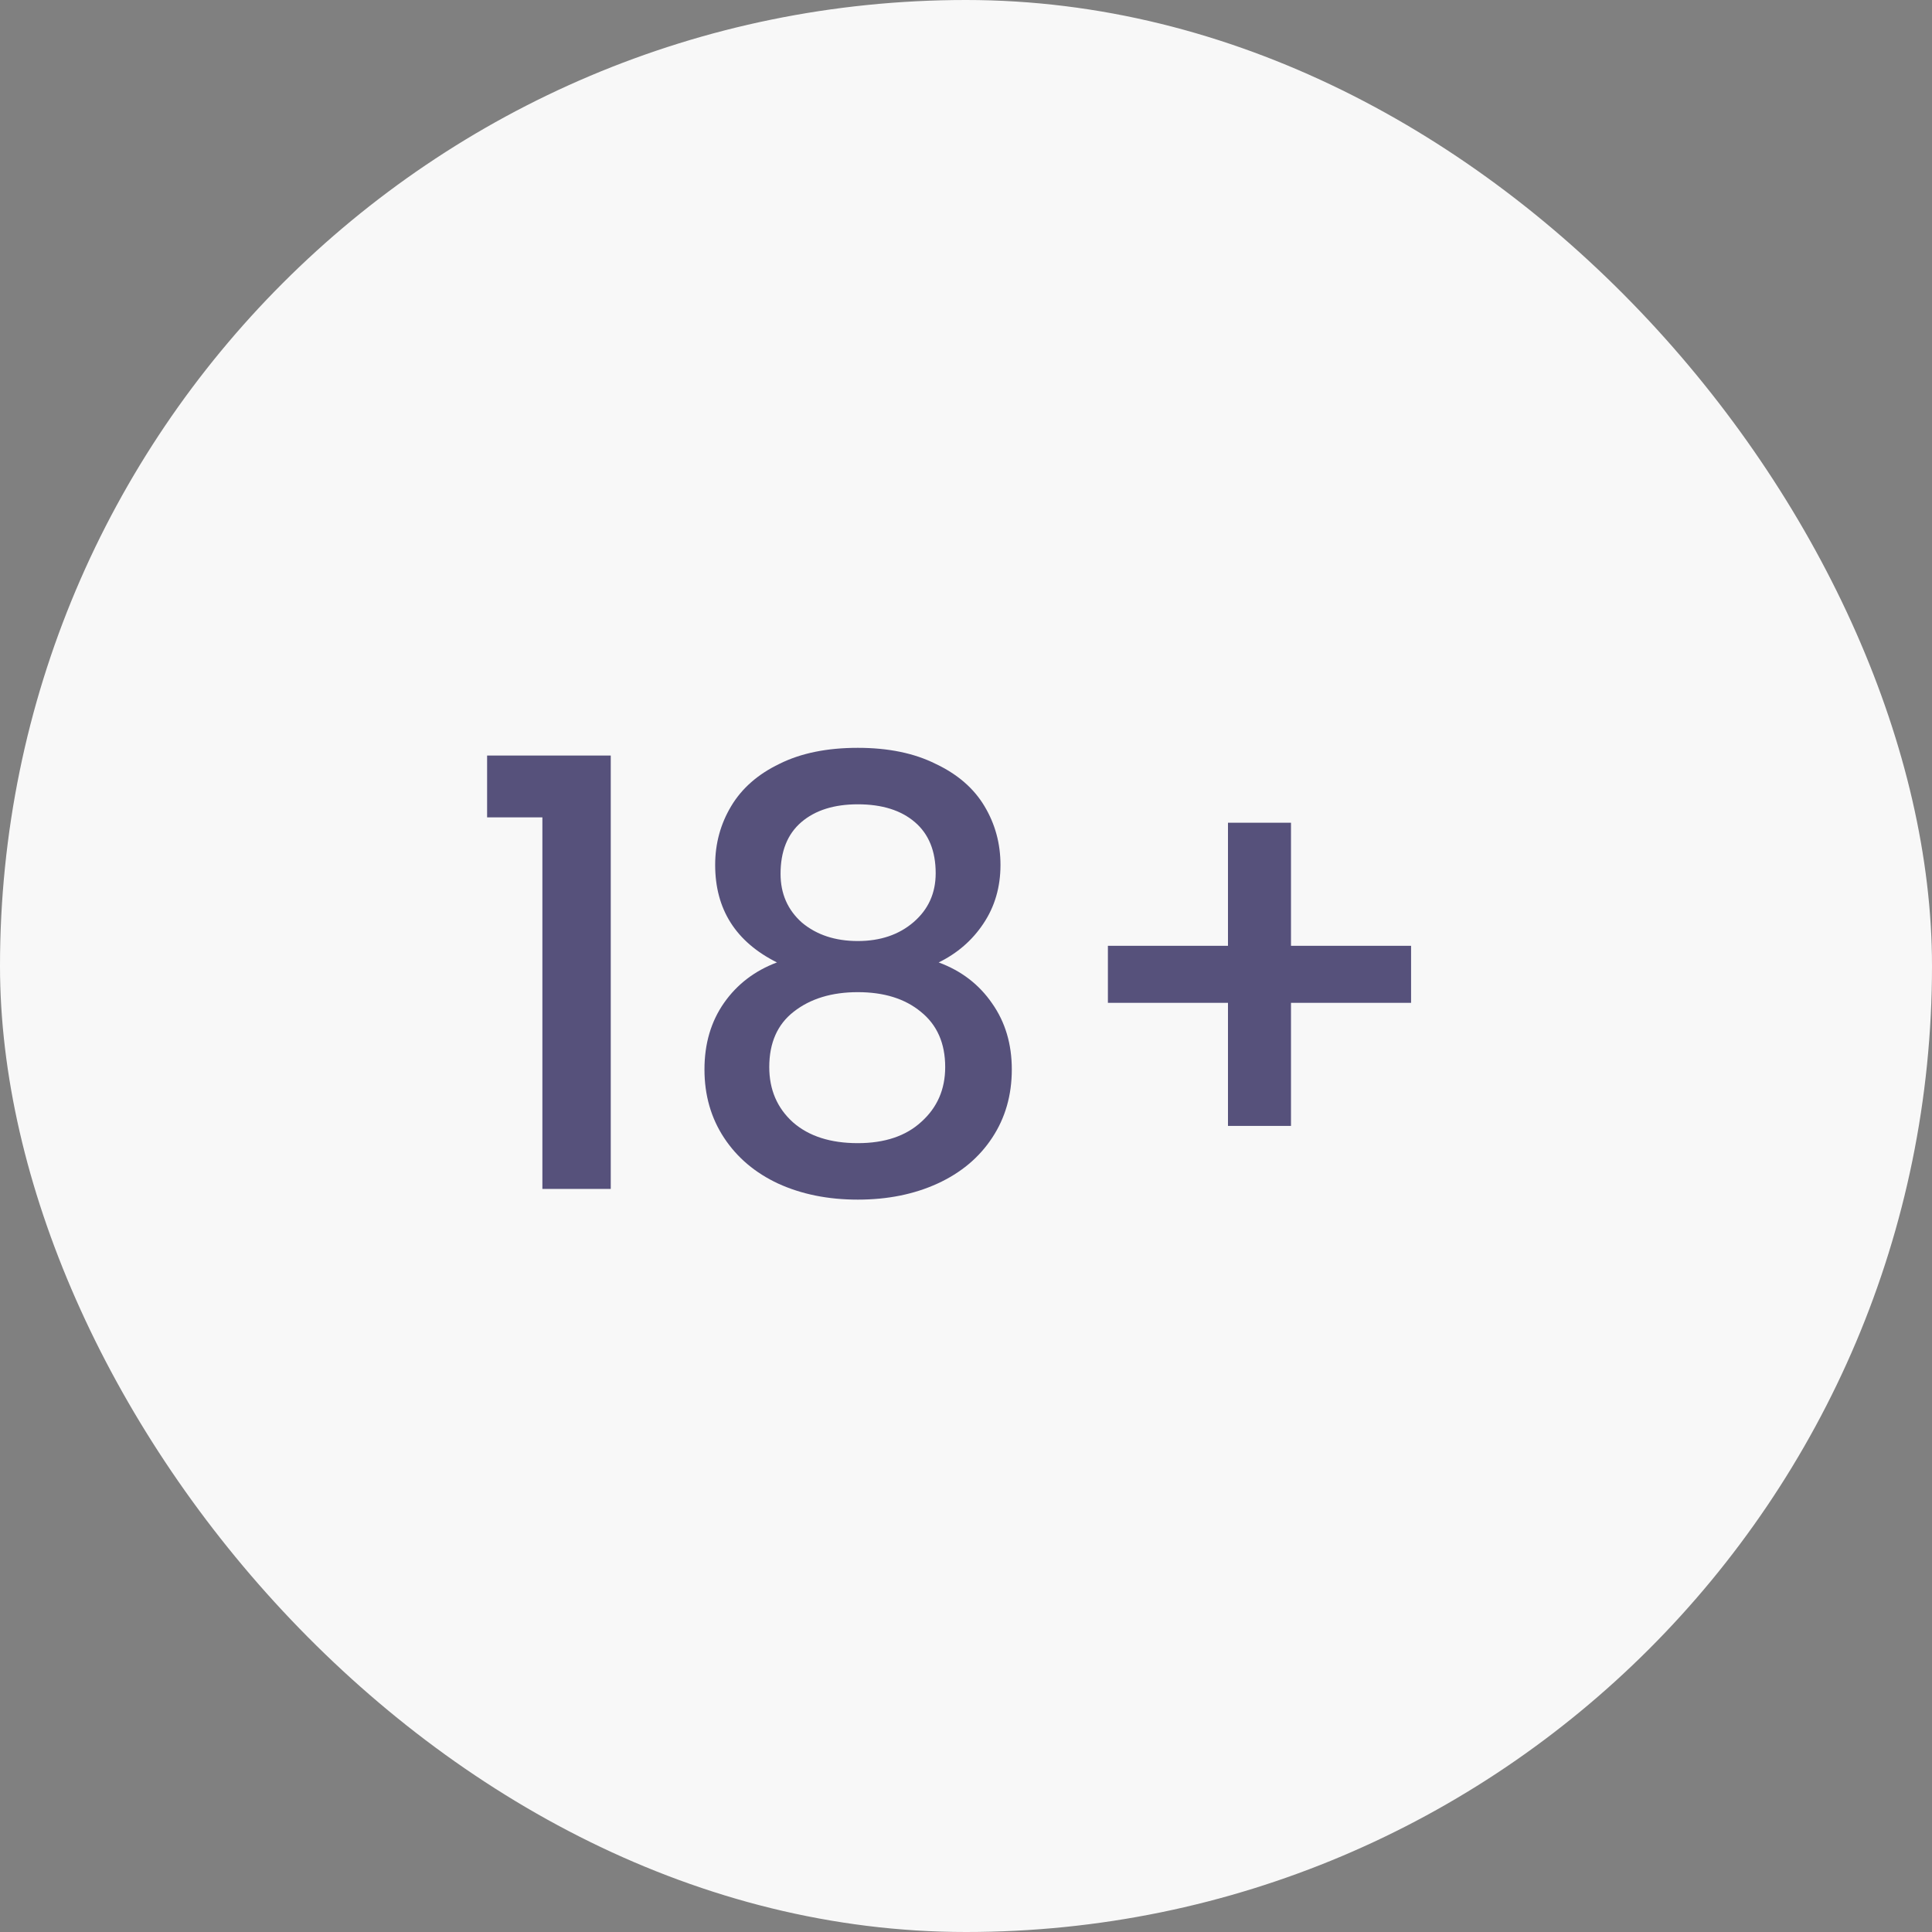
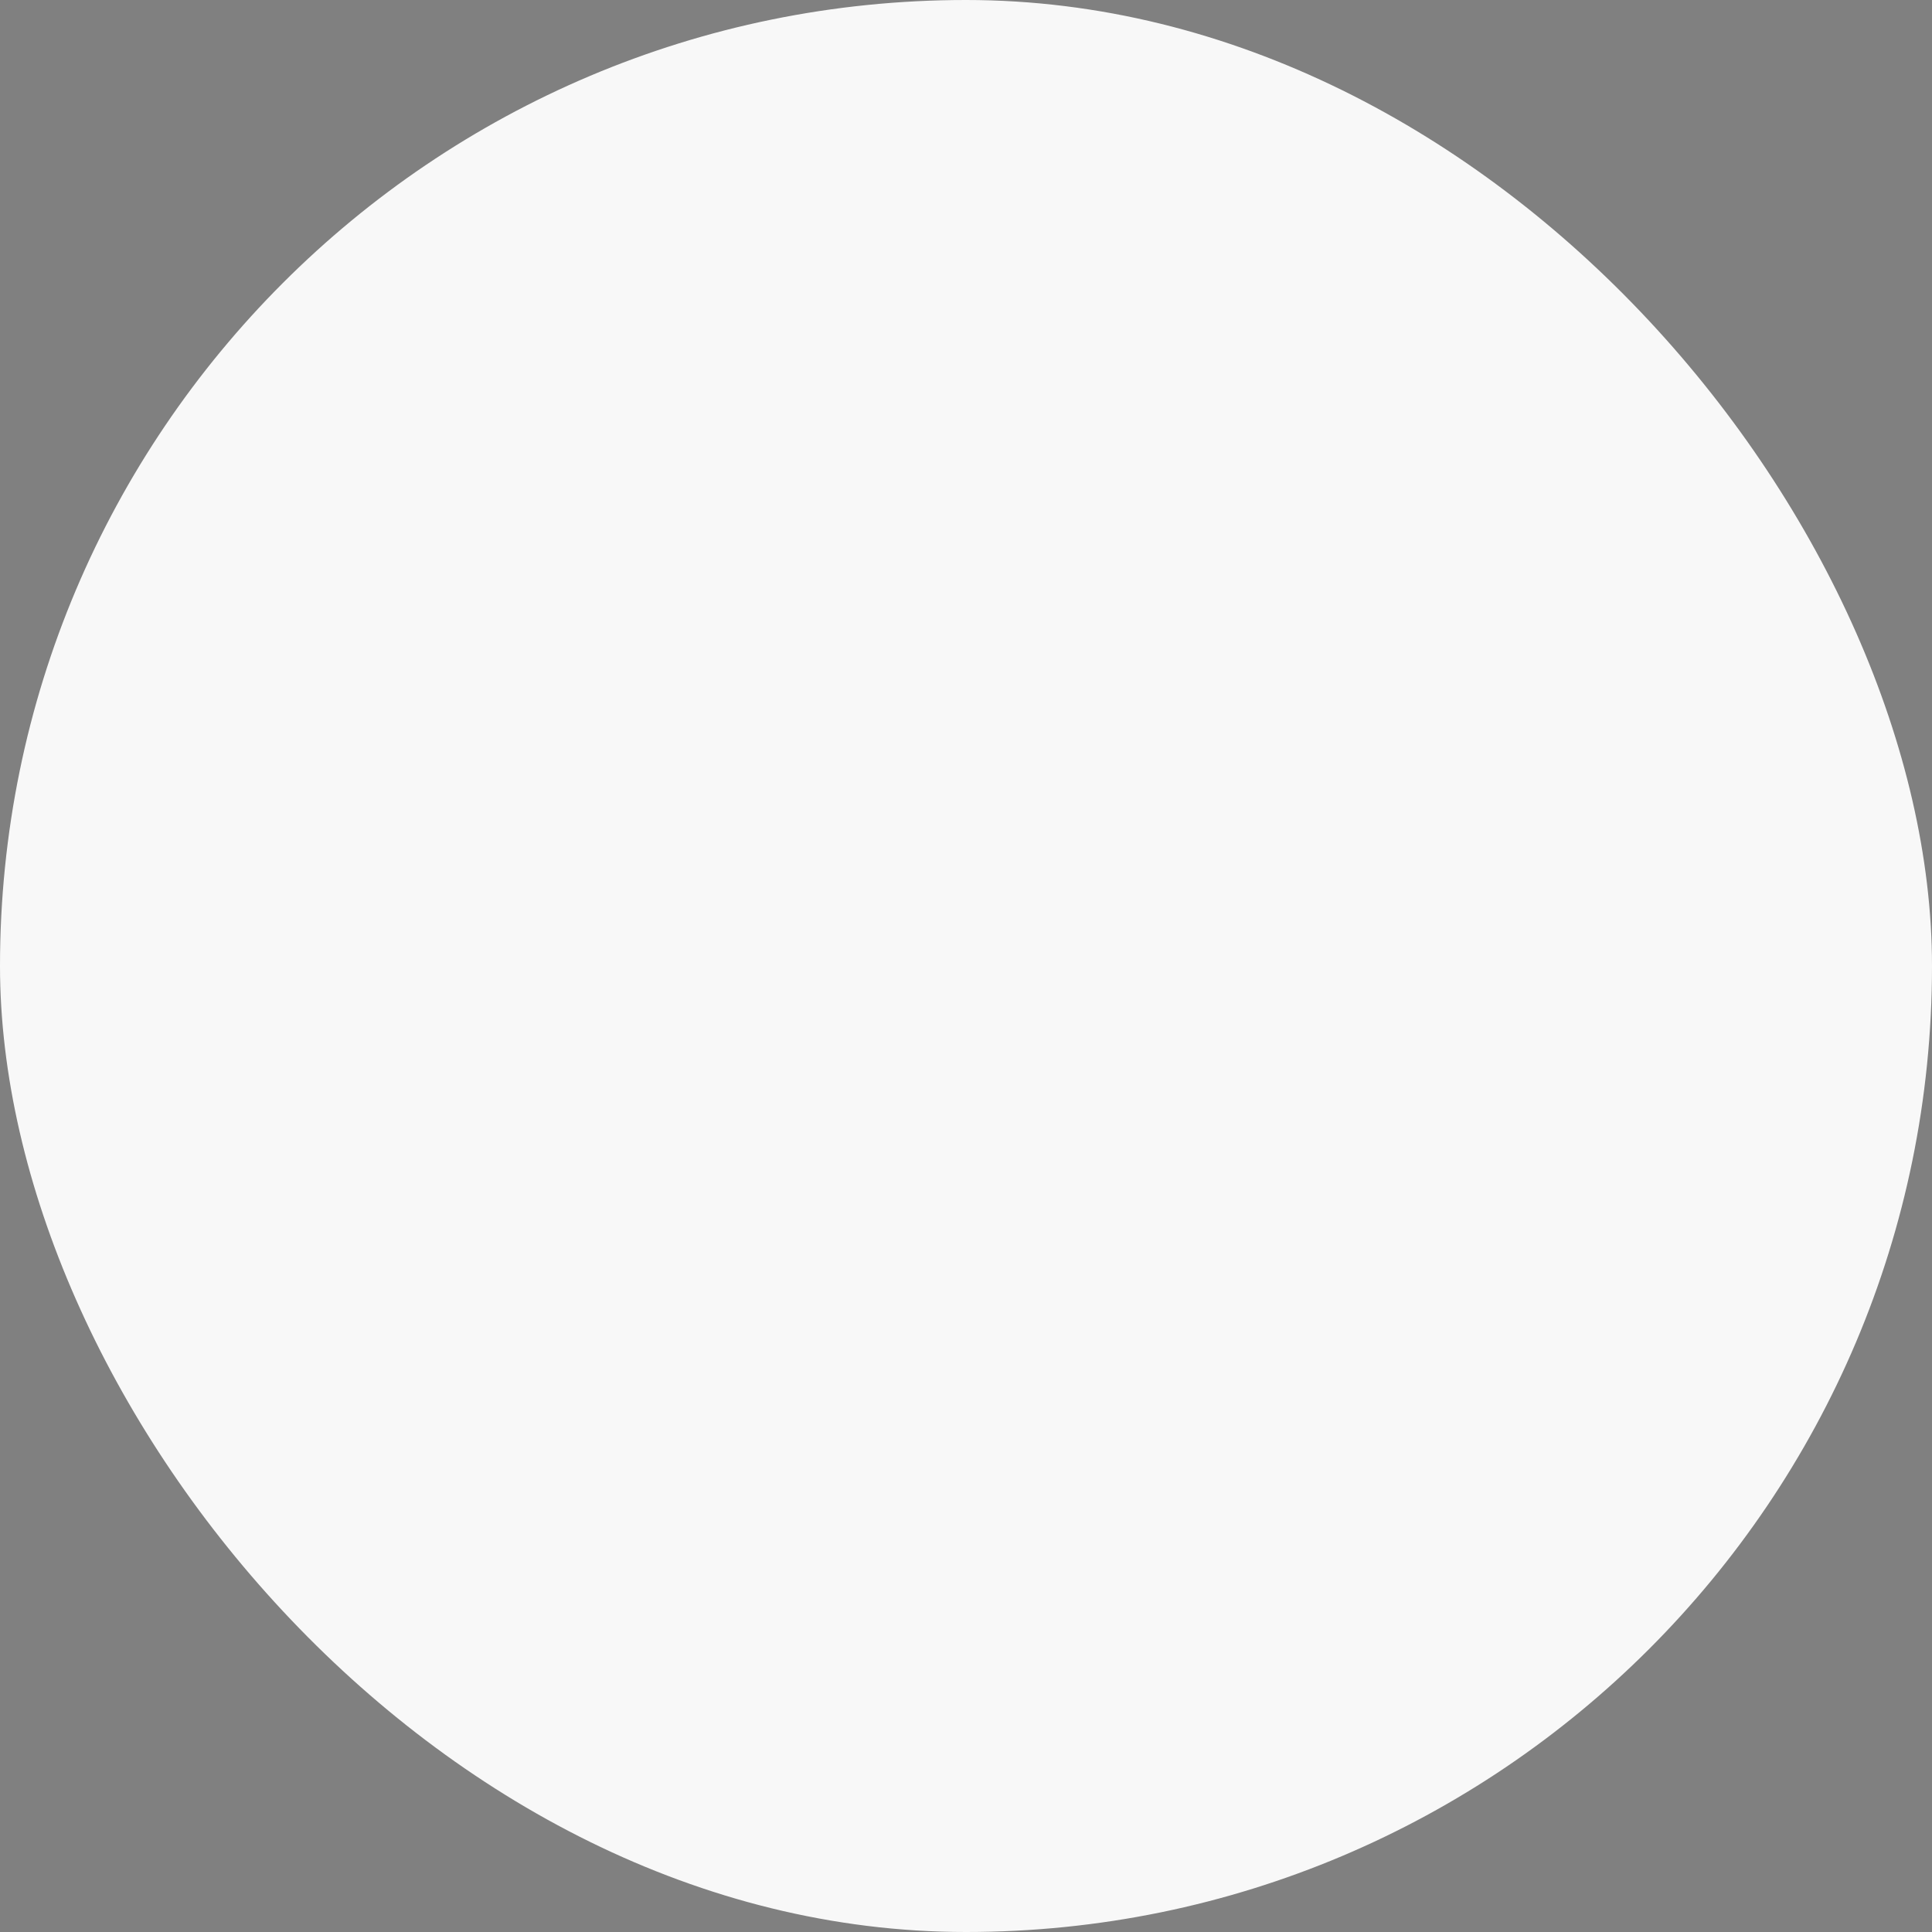
<svg xmlns="http://www.w3.org/2000/svg" width="65" height="65" viewBox="0 0 65 65" fill="none">
  <rect x="0" y="0" width="65" height="65" fill="#808080" stroke="none" />
  <rect width="65" height="65" rx="32.5" fill="#F8F8F8" />
-   <path d="M16.388 27.5V25.42H20.548V40H18.248V27.5H16.388ZM26.14 32.38C24.754 31.687 24.061 30.593 24.061 29.1C24.061 28.38 24.241 27.72 24.601 27.12C24.96 26.52 25.5 26.047 26.221 25.7C26.941 25.34 27.82 25.16 28.86 25.16C29.887 25.16 30.761 25.34 31.48 25.7C32.214 26.047 32.761 26.52 33.12 27.12C33.48 27.72 33.66 28.38 33.66 29.1C33.66 29.847 33.467 30.507 33.081 31.08C32.707 31.64 32.207 32.073 31.581 32.38C32.34 32.66 32.941 33.12 33.38 33.76C33.821 34.387 34.041 35.127 34.041 35.98C34.041 36.847 33.821 37.613 33.38 38.28C32.941 38.947 32.327 39.46 31.541 39.82C30.754 40.18 29.86 40.36 28.86 40.36C27.86 40.36 26.967 40.18 26.18 39.82C25.407 39.46 24.8 38.947 24.36 38.28C23.921 37.613 23.701 36.847 23.701 35.98C23.701 35.113 23.921 34.367 24.36 33.74C24.8 33.113 25.394 32.66 26.14 32.38ZM31.48 29.38C31.48 28.633 31.247 28.06 30.78 27.66C30.314 27.26 29.674 27.06 28.86 27.06C28.061 27.06 27.427 27.26 26.96 27.66C26.494 28.06 26.261 28.64 26.261 29.4C26.261 30.067 26.5 30.613 26.98 31.04C27.474 31.453 28.101 31.66 28.86 31.66C29.62 31.66 30.247 31.447 30.741 31.02C31.234 30.593 31.48 30.047 31.48 29.38ZM28.86 33.38C27.98 33.38 27.261 33.6 26.701 34.04C26.154 34.467 25.881 35.087 25.881 35.9C25.881 36.66 26.147 37.28 26.68 37.76C27.214 38.227 27.941 38.46 28.86 38.46C29.767 38.46 30.48 38.22 31 37.74C31.534 37.26 31.8 36.647 31.8 35.9C31.8 35.1 31.527 34.48 30.98 34.04C30.447 33.6 29.741 33.38 28.86 33.38ZM47.474 33.74H43.434V37.88H41.314V33.74H37.274V31.82H41.314V27.68H43.434V31.82H47.474V33.74Z" fill="#56517B" />
</svg>